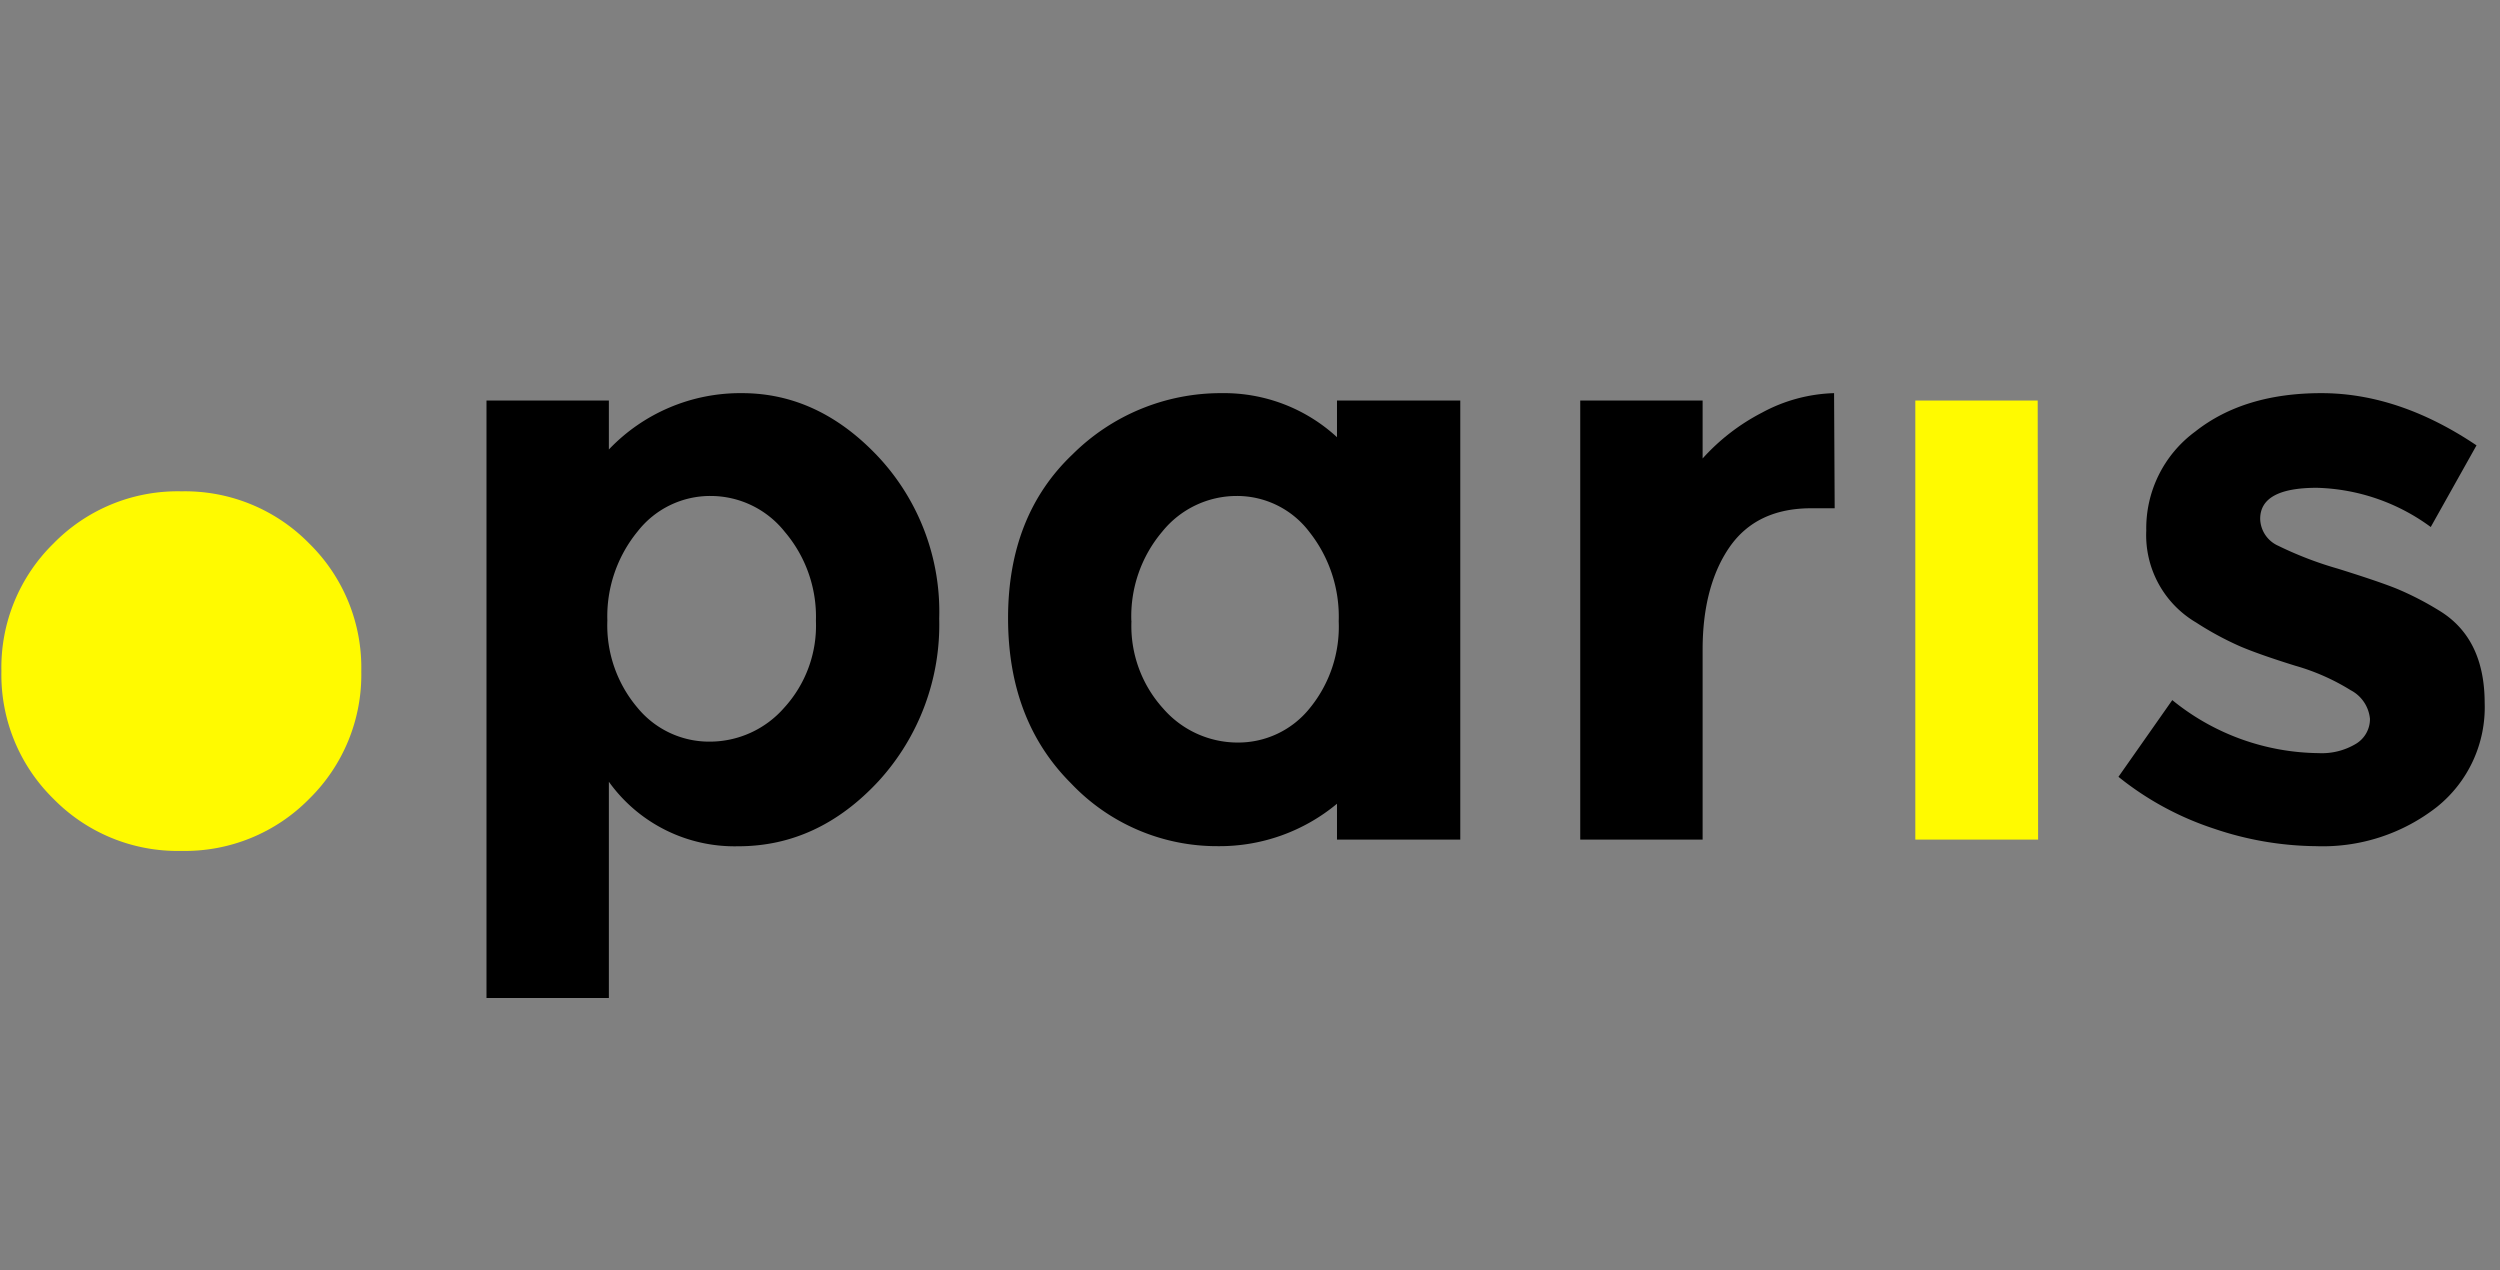
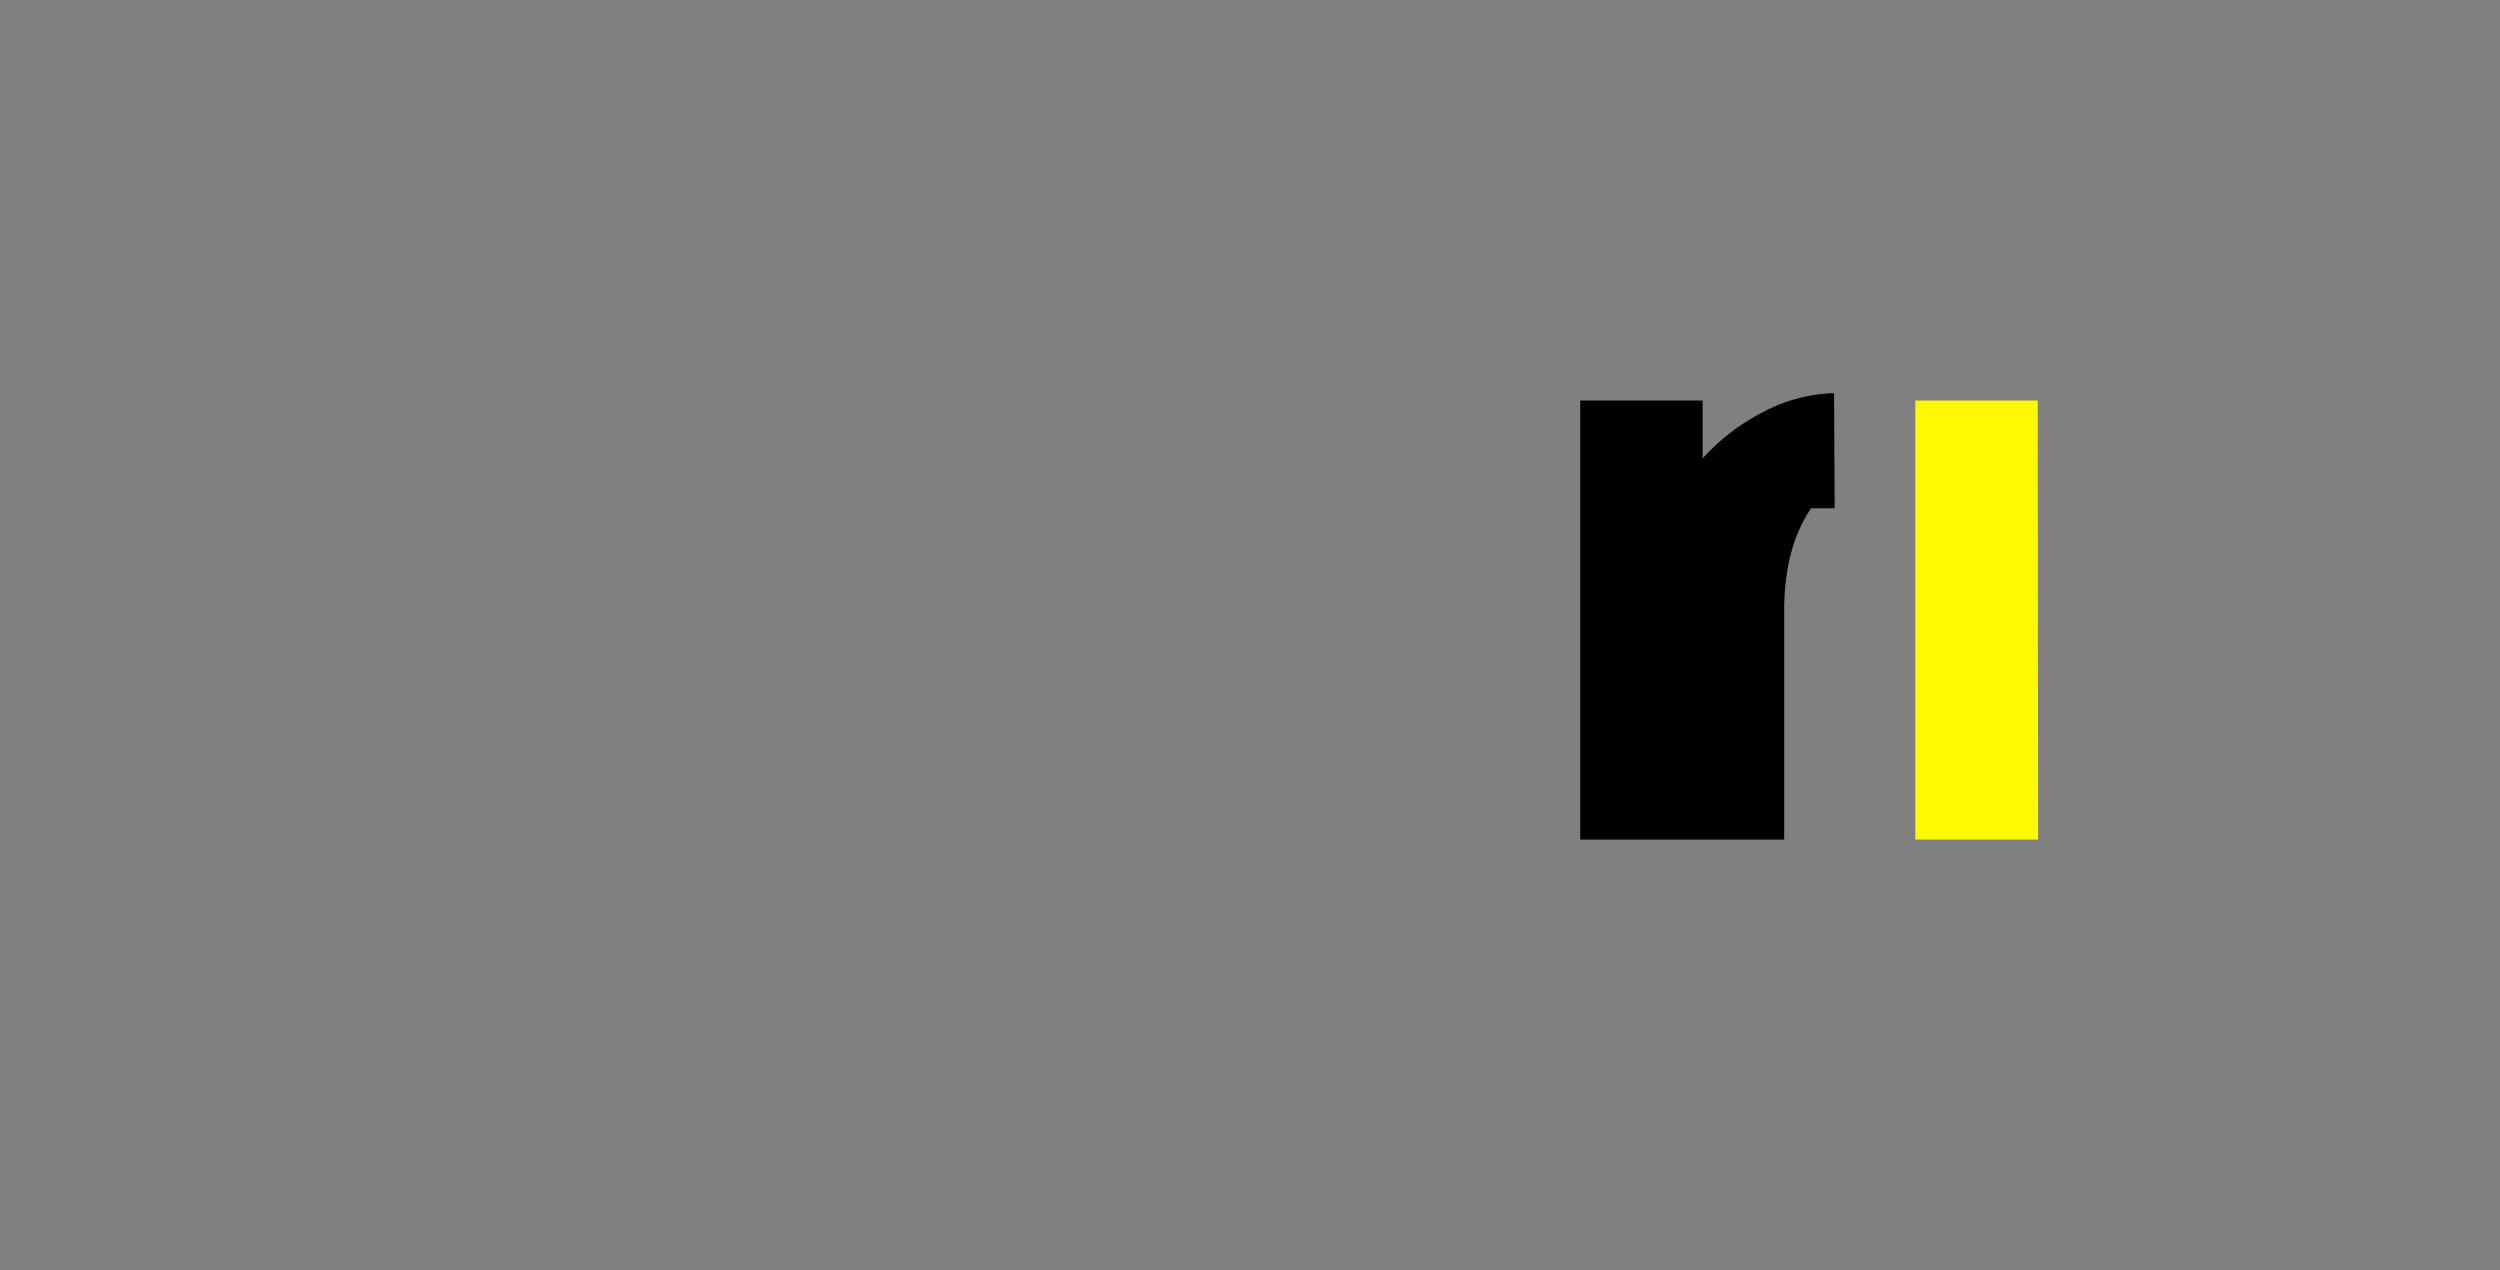
<svg xmlns="http://www.w3.org/2000/svg" id="Logos" viewBox="0 0 248 126">
  <rect x="0" y="0" width="248" height="126" fill="#808080" stroke="none" />
  <defs>
    <style>.cls-1{fill:#fffa00;}</style>
  </defs>
  <title>tld-DotParis</title>
-   <path d="M73.6,39q7.62,0,13.57,6.36a22.52,22.52,0,0,1,6,16,23,23,0,0,1-6,16.11q-6,6.48-13.93,6.48a15.34,15.34,0,0,1-12.84-6.4V99H48.26V39.73H60.4v4.86A18,18,0,0,1,73.6,39ZM60.25,61.55a12.64,12.64,0,0,0,3,8.67,9.19,9.19,0,0,0,7.16,3.35,9.8,9.8,0,0,0,7.37-3.35,12.08,12.08,0,0,0,3.16-8.63,13,13,0,0,0-3.08-8.82,9.4,9.4,0,0,0-7.36-3.57,9.13,9.13,0,0,0-7.25,3.52A13.29,13.29,0,0,0,60.25,61.55Z" />
-   <path d="M106.24,77.7Q100,71.47,100,61.31t6.4-16.24A20.85,20.85,0,0,1,121.22,39a16.53,16.53,0,0,1,11.41,4.37V39.73h12.23V83.29H132.63V79.73a18.21,18.21,0,0,1-11.82,4.21A19.94,19.94,0,0,1,106.24,77.7Zm6-16.11a12.2,12.2,0,0,0,3.16,8.71,9.79,9.79,0,0,0,7.36,3.36,9.09,9.09,0,0,0,7.13-3.36,12.77,12.77,0,0,0,2.91-8.67,13.54,13.54,0,0,0-2.91-8.86,9,9,0,0,0-7.21-3.57,9.49,9.49,0,0,0-7.37,3.52A13,13,0,0,0,112.23,61.59Z" />
-   <path d="M179.67,50.42q-5.41,0-8.09,3.84c-1.78,2.57-2.68,6-2.68,10.17V83.29H156.76V39.73H168.9v5.75a20.68,20.68,0,0,1,5.88-4.54A15.9,15.9,0,0,1,181.94,39L182,50.42Z" />
+   <path d="M179.67,50.42c-1.78,2.57-2.68,6-2.68,10.17V83.29H156.76V39.73H168.9v5.75a20.68,20.68,0,0,1,5.88-4.54A15.9,15.9,0,0,1,181.94,39L182,50.42Z" />
  <path class="cls-1" d="M202.18,83.29H190V39.73h12.14Z" />
-   <path class="cls-1" d="M5.31,79.25A17.22,17.22,0,0,1,.14,66.58,17.21,17.21,0,0,1,5.31,53.91,17.21,17.21,0,0,1,18,48.74a17.24,17.24,0,0,1,12.67,5.17,17.24,17.24,0,0,1,5.17,12.67,17.26,17.26,0,0,1-5.17,12.67A17.27,17.27,0,0,1,18,84.41,17.24,17.24,0,0,1,5.31,79.25Z" />
-   <path d="M246.48,69.73a12.67,12.67,0,0,1-4.74,10.32,18.36,18.36,0,0,1-12,3.89,32.24,32.24,0,0,1-10.12-1.74,30,30,0,0,1-9.47-5.14l5.34-7.61A23.35,23.35,0,0,0,230,74.71a6.57,6.57,0,0,0,3.72-.93,2.86,2.86,0,0,0,1.38-2.47,3.58,3.58,0,0,0-1.91-2.84,21.59,21.59,0,0,0-5.5-2.43q-3.6-1.12-5.51-1.94a31.07,31.07,0,0,1-4.33-2.35,10.05,10.05,0,0,1-4.94-9.11,11.91,11.91,0,0,1,4.86-9.83Q222.59,39,230.28,39t15.39,5.18l-4.54,8.1a19.9,19.9,0,0,0-11.3-3.89q-5.62,0-5.62,3.08A3,3,0,0,0,226,54.14a35.64,35.64,0,0,0,5.91,2.27q4.13,1.29,5.87,2a30,30,0,0,1,4.17,2.15Q246.47,63.29,246.48,69.73Z" />
</svg>